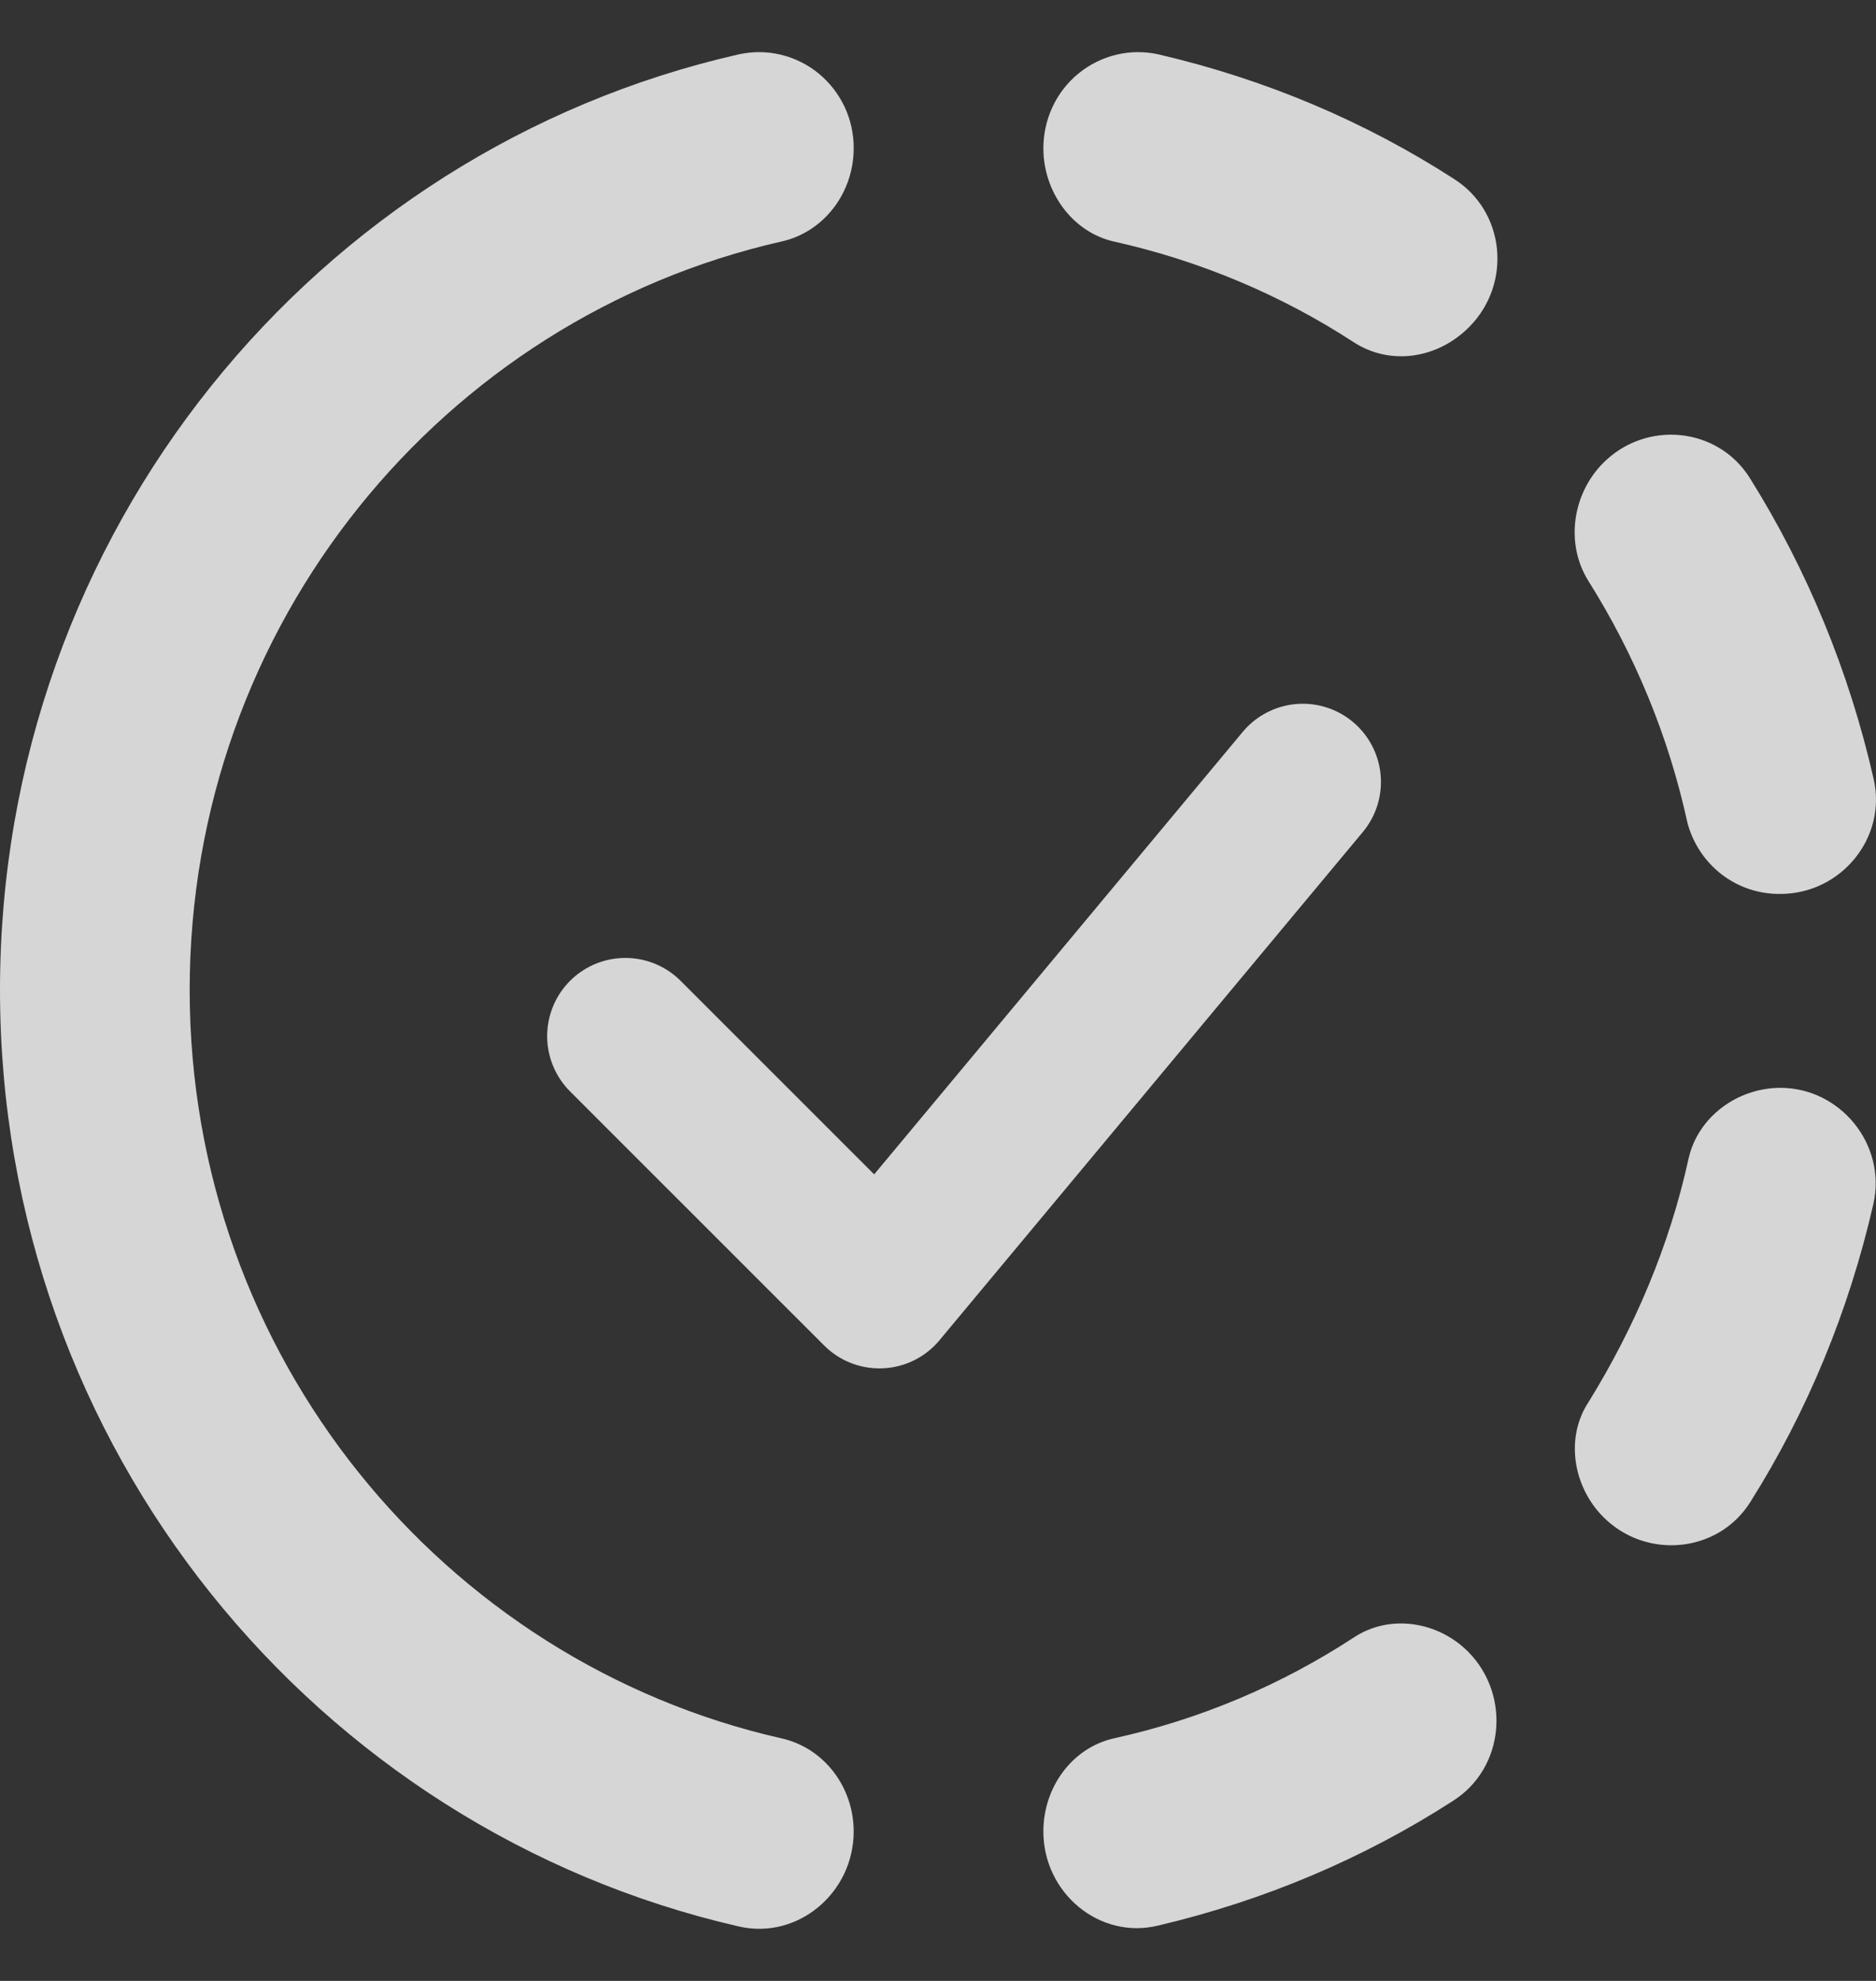
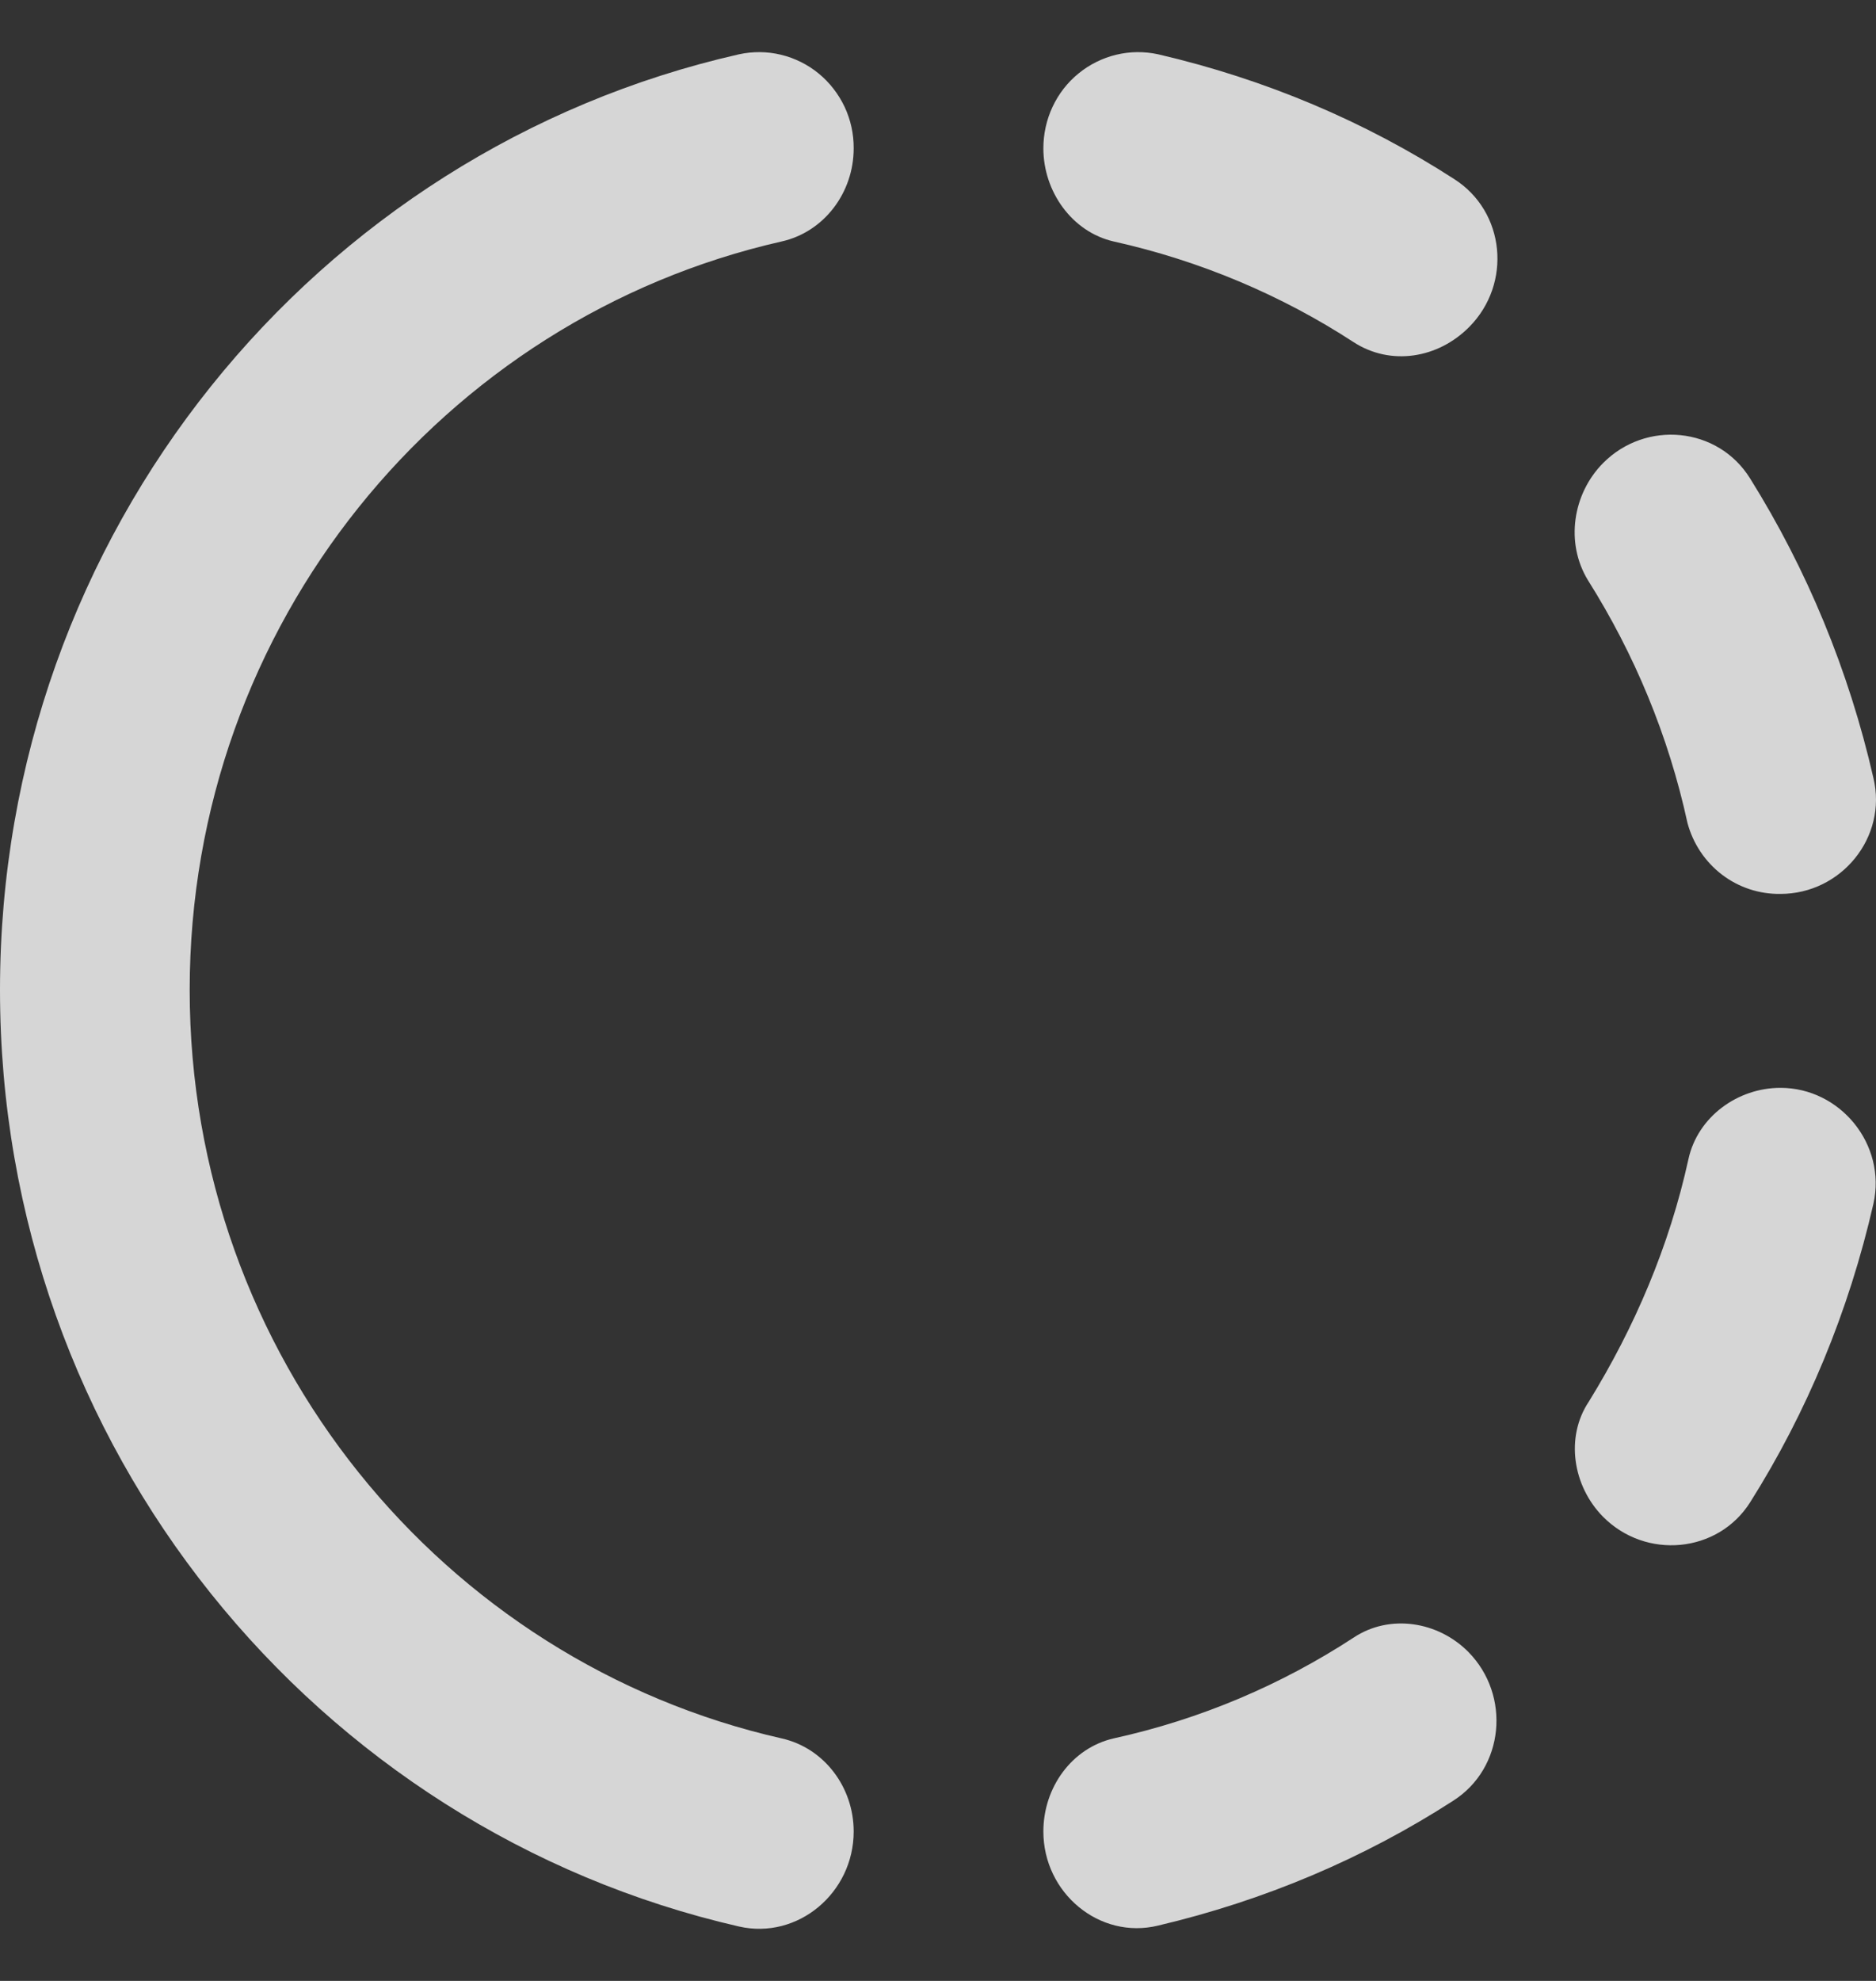
<svg xmlns="http://www.w3.org/2000/svg" width="18" height="19" viewBox="0 0 18 19" fill="none">
  <rect x="0" y="0" width="18" height="19" fill="#333333" stroke="none" />
  <path d="M13.952 1.717C13.097 1.165 12.141 0.76 11.113 0.521C10.98 0.492 10.842 0.493 10.71 0.525C10.578 0.557 10.454 0.618 10.348 0.705C10.242 0.791 10.157 0.901 10.099 1.025C10.041 1.149 10.011 1.285 10.011 1.423C10.011 1.837 10.285 2.224 10.685 2.316C11.513 2.5 12.296 2.831 12.988 3.282C13.343 3.512 13.798 3.439 14.098 3.135C14.508 2.721 14.444 2.03 13.952 1.717ZM17.083 8.574C17.666 8.574 18.112 8.031 17.975 7.461C17.739 6.43 17.338 5.463 16.792 4.589C16.483 4.092 15.791 4.028 15.381 4.442C15.09 4.736 15.017 5.206 15.236 5.565C15.682 6.273 16.009 7.056 16.191 7.893C16.244 8.091 16.36 8.265 16.522 8.389C16.683 8.512 16.881 8.577 17.083 8.574ZM15.381 14.548C15.791 14.962 16.483 14.898 16.792 14.41C17.338 13.545 17.739 12.578 17.975 11.547C18.103 10.977 17.657 10.434 17.083 10.434C16.674 10.434 16.291 10.71 16.201 11.115C16.018 11.952 15.682 12.735 15.245 13.443C15.017 13.784 15.09 14.253 15.381 14.548ZM10.011 17.567C10.011 18.156 10.549 18.607 11.113 18.469C12.132 18.229 13.088 17.824 13.943 17.272C14.435 16.959 14.498 16.26 14.089 15.845C13.798 15.551 13.334 15.477 12.988 15.707C12.296 16.159 11.522 16.49 10.685 16.674C10.285 16.766 10.011 17.143 10.011 17.567ZM8.191 17.567C8.191 18.156 7.654 18.607 7.09 18.478C3.031 17.548 0 13.885 0 9.495C0 5.105 3.031 1.441 7.09 0.521C7.223 0.492 7.361 0.493 7.493 0.525C7.625 0.557 7.749 0.618 7.855 0.705C7.96 0.791 8.045 0.901 8.104 1.025C8.162 1.149 8.192 1.285 8.191 1.423C8.191 1.846 7.909 2.224 7.5 2.316C4.25 3.052 1.82 5.988 1.82 9.495C1.82 13.002 4.25 15.938 7.5 16.674C7.909 16.766 8.191 17.143 8.191 17.567Z" fill="white" fill-opacity="0.8" />
-   <path d="M6 9.938L8.438 12.375L12.5 7.5" stroke="white" stroke-opacity="0.8" stroke-width="1.5" stroke-linecap="round" stroke-linejoin="round" />
</svg>